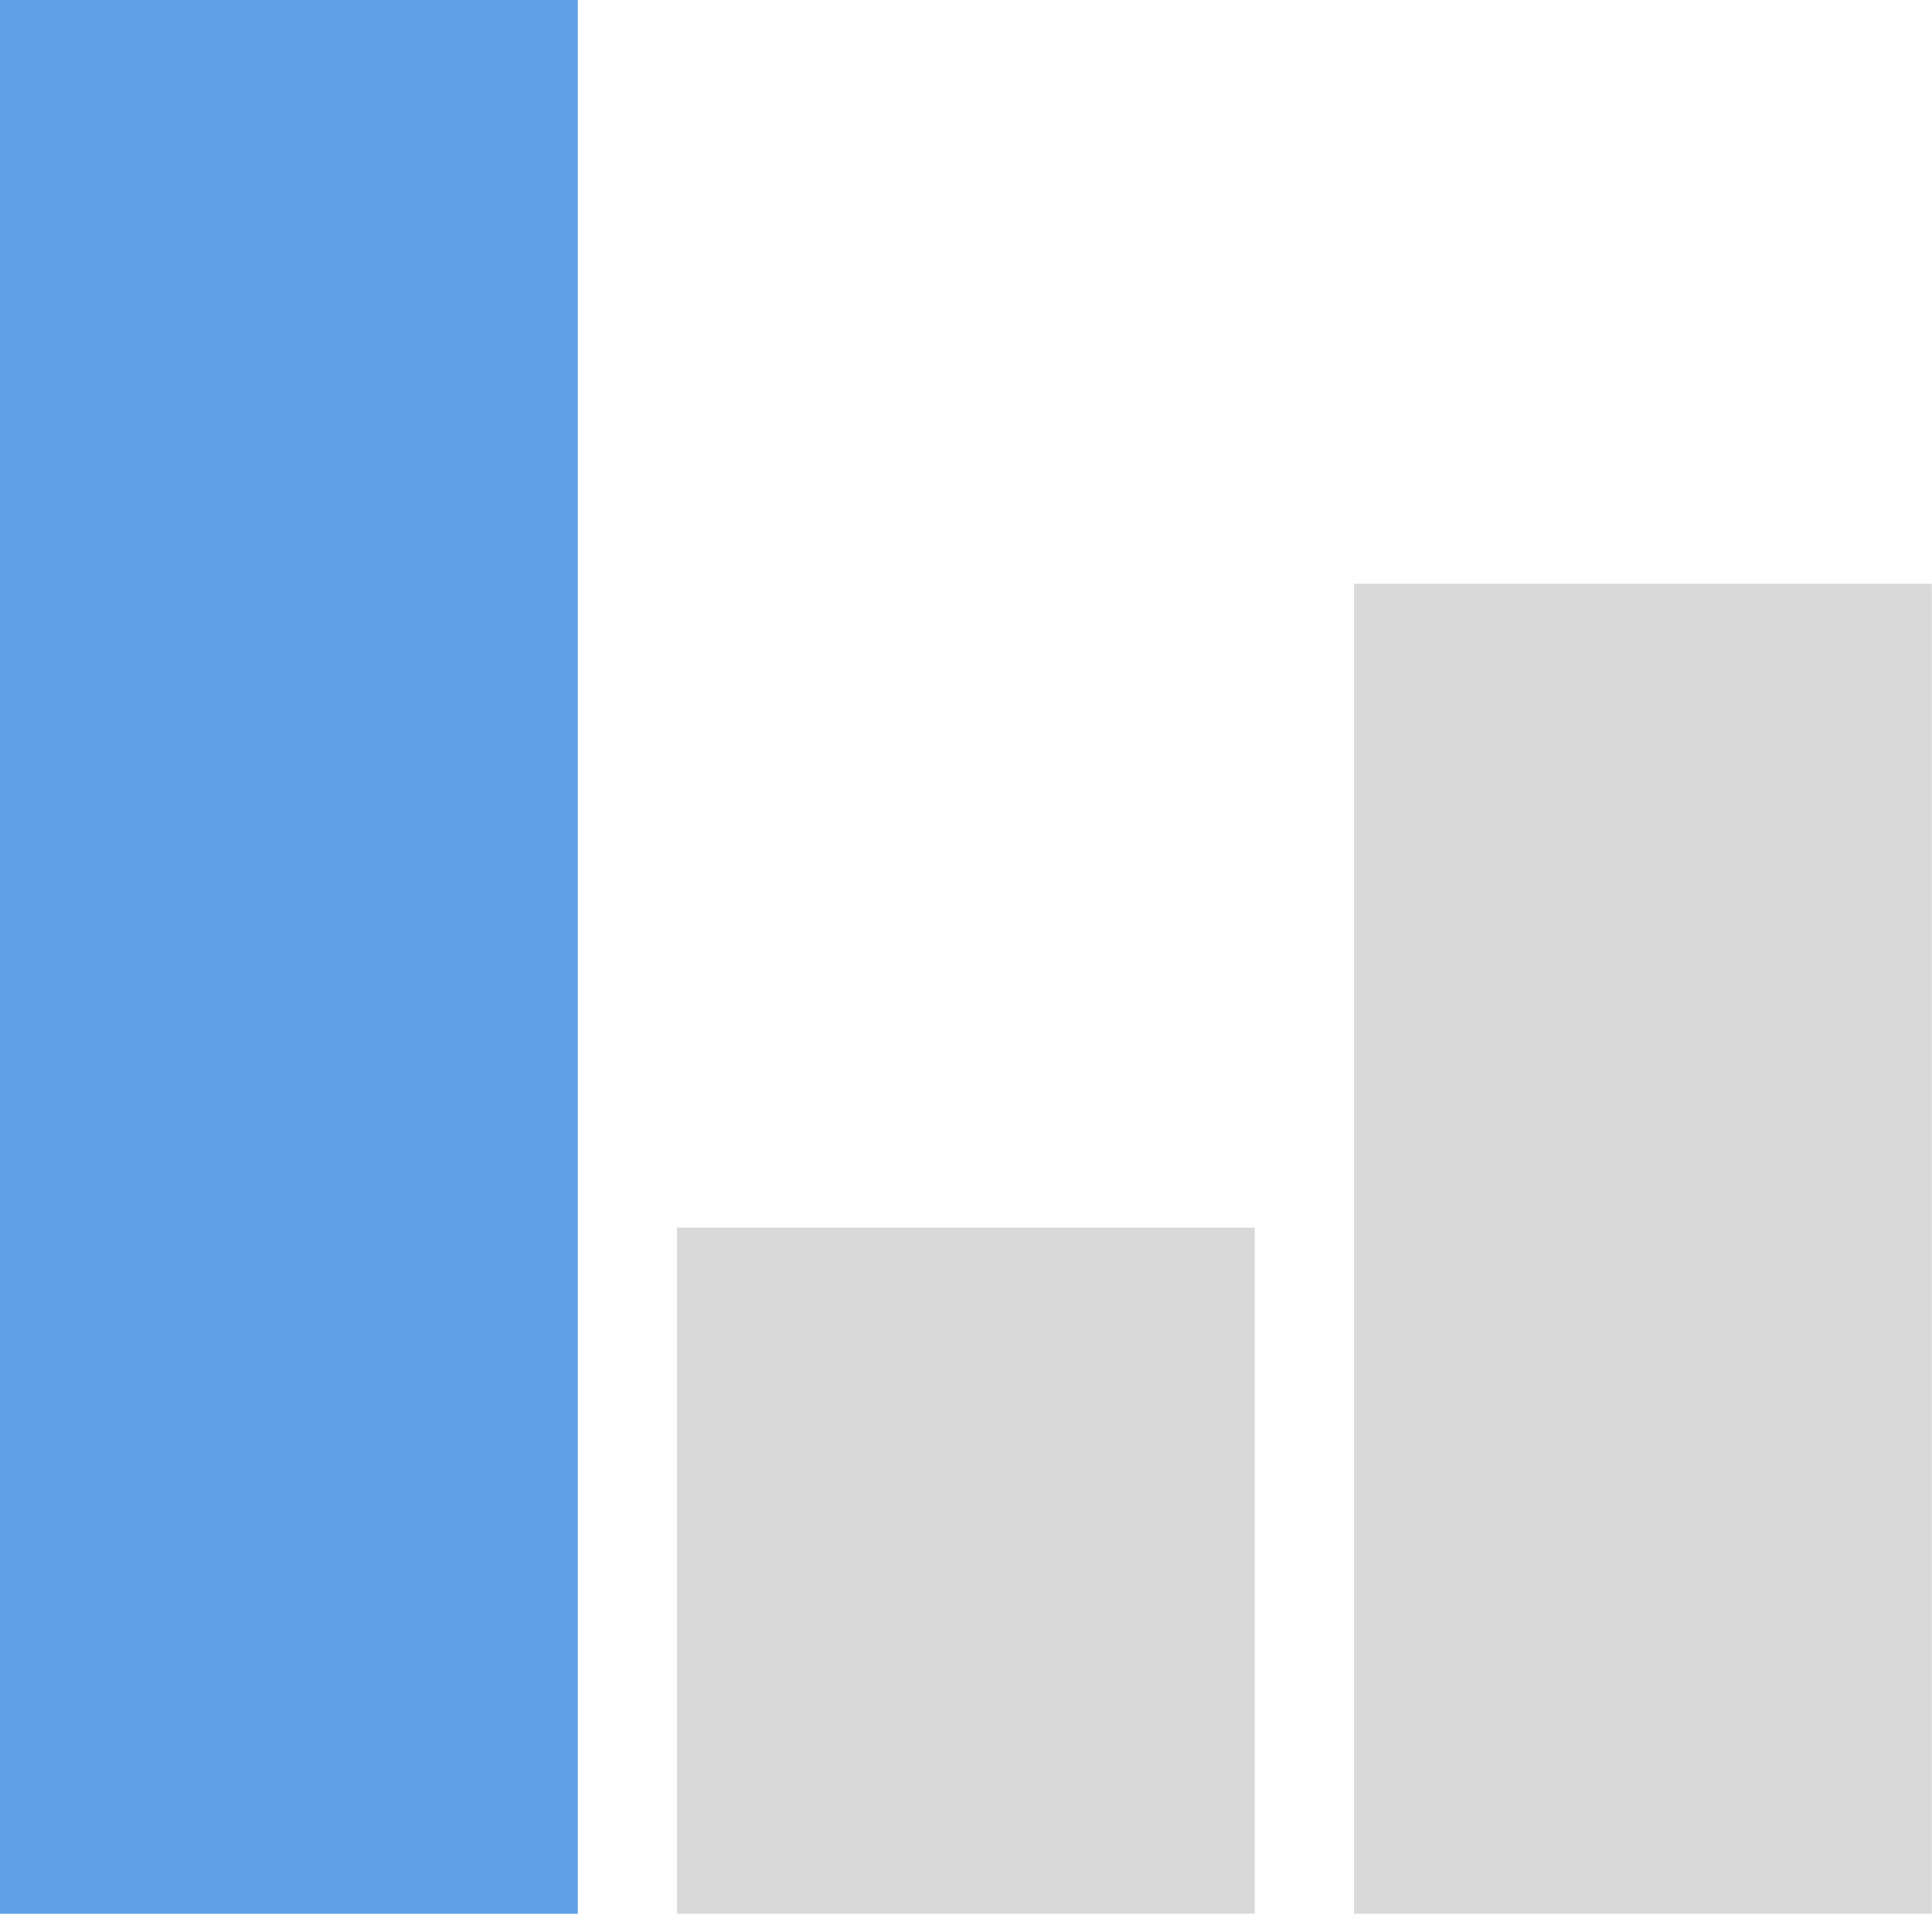
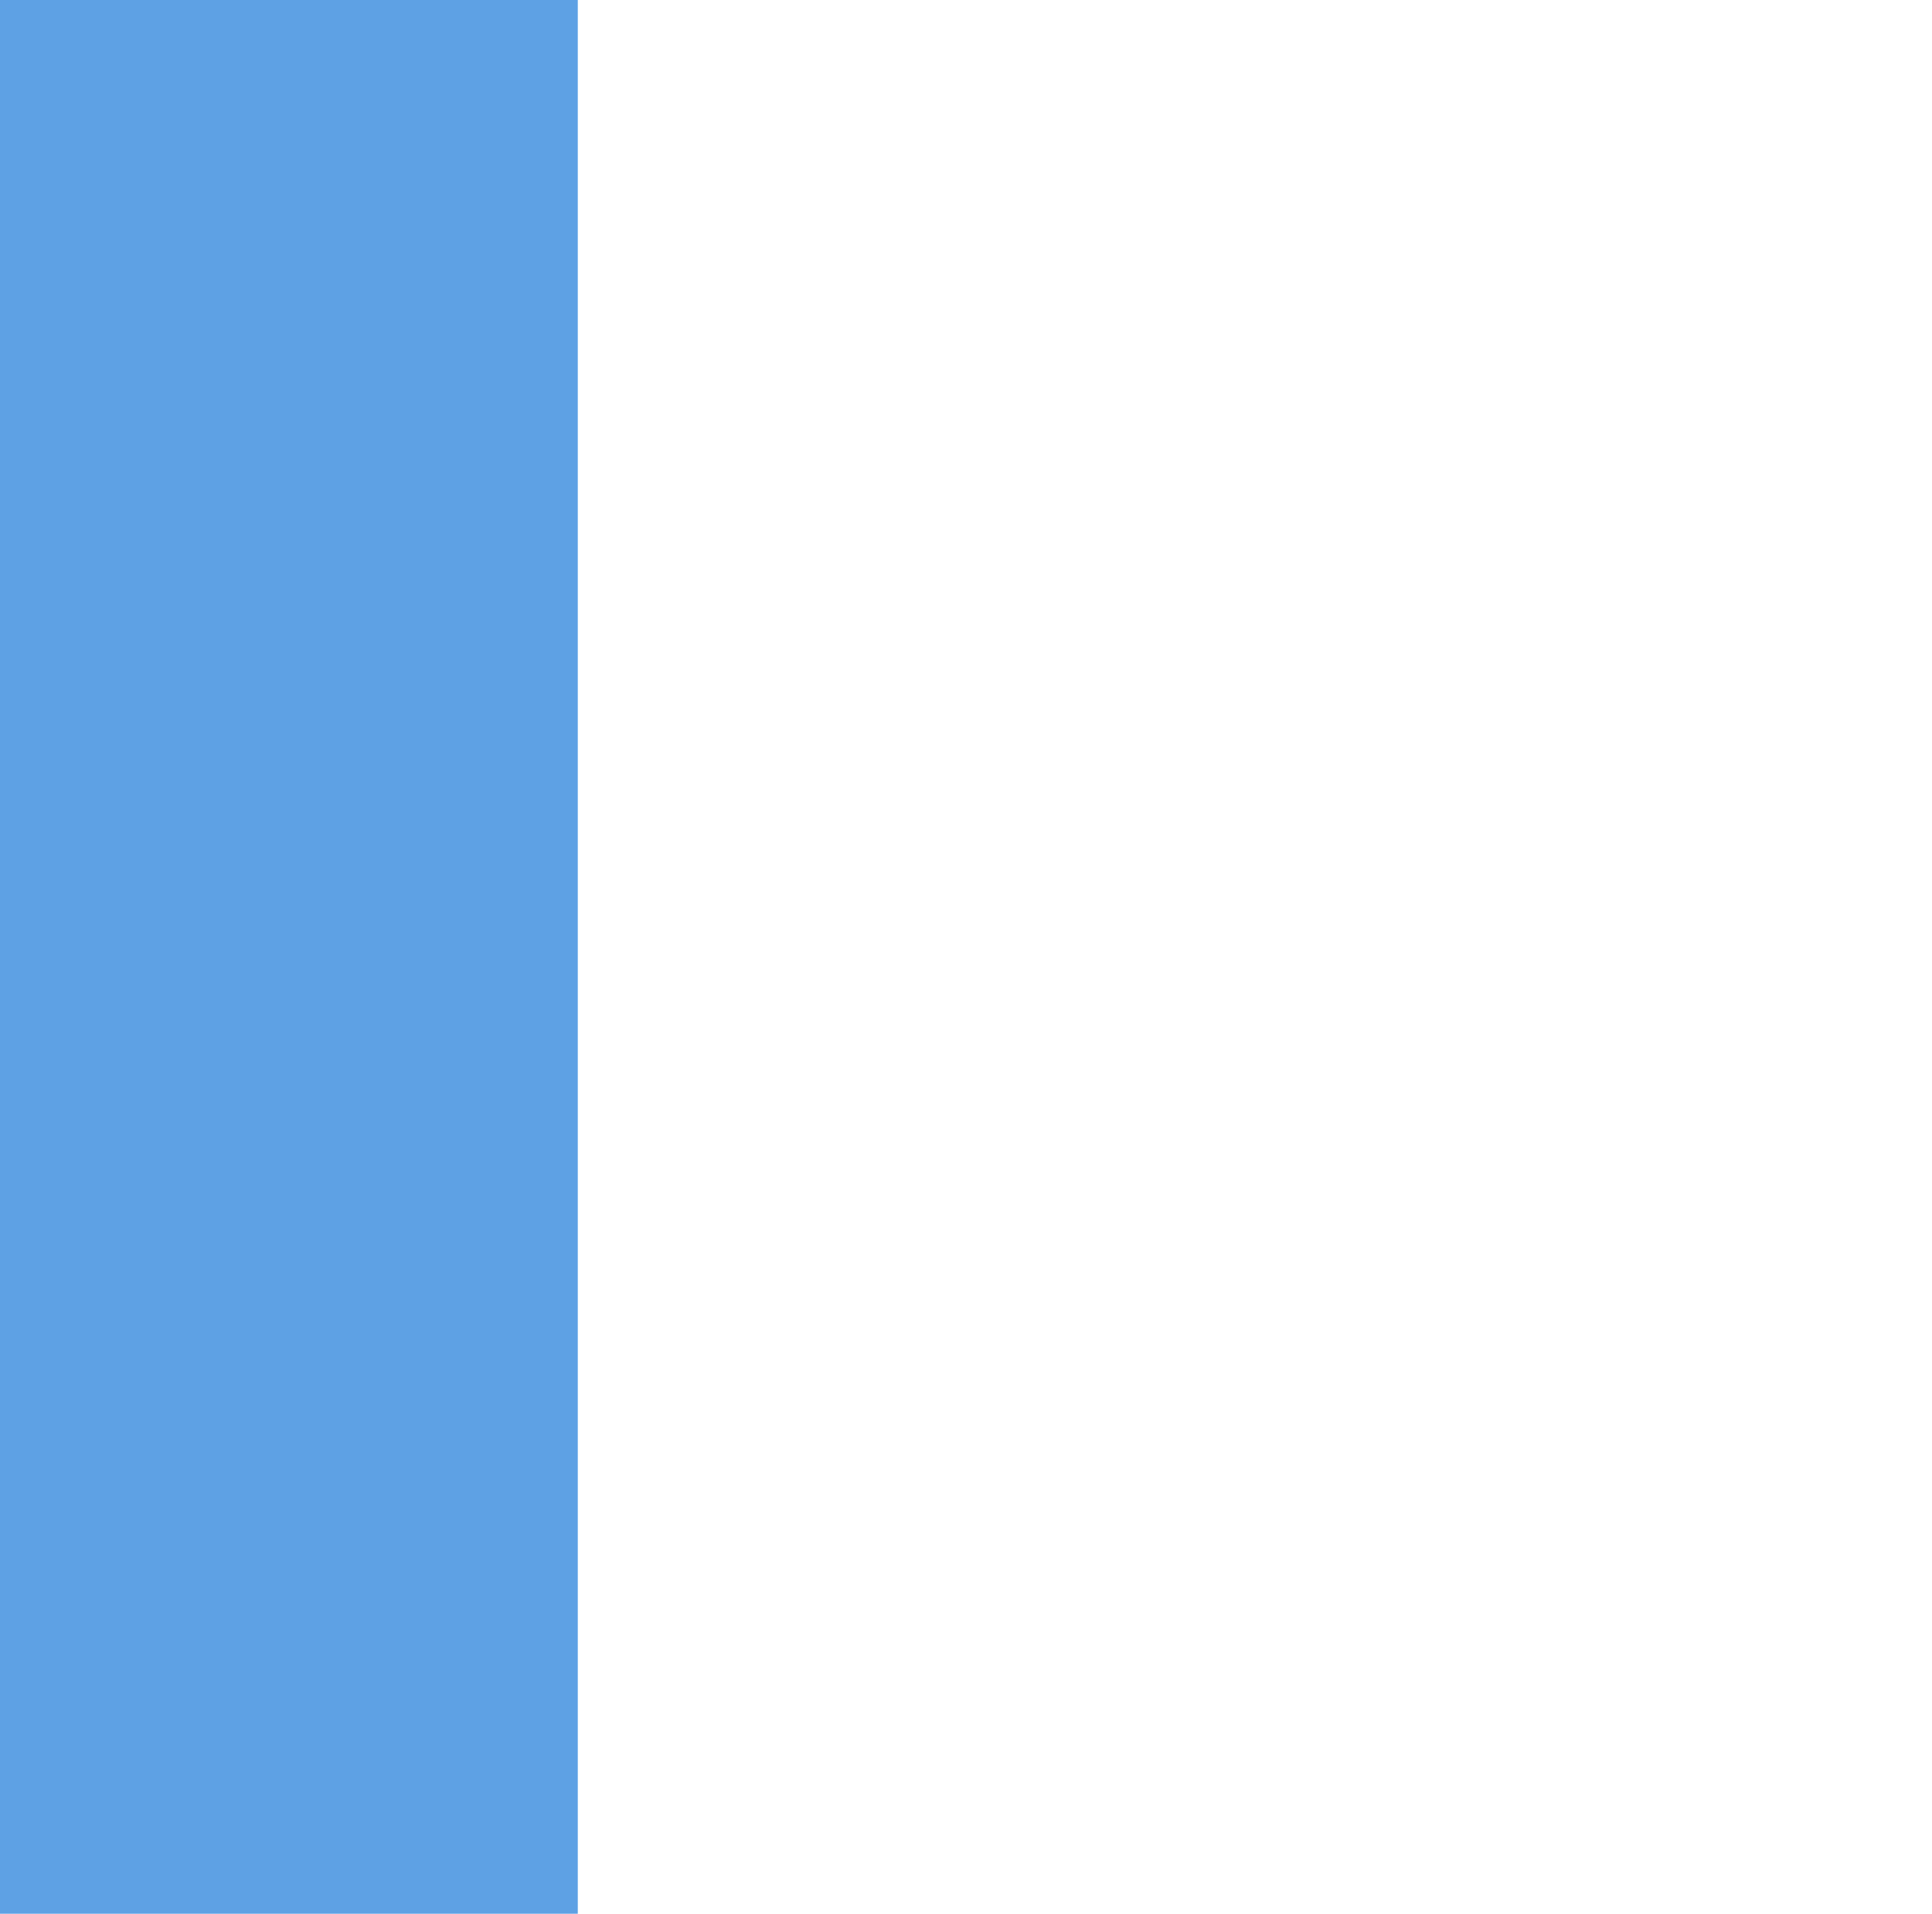
<svg xmlns="http://www.w3.org/2000/svg" width="321" height="318" viewBox="0 0 321 318" fill="none">
  <rect width="96" height="318" fill="#5EA1E4" />
-   <rect x="112.484" y="204" width="96" height="114" fill="#D9D9D9" />
-   <rect x="224.969" y="97" width="96" height="221" fill="#D9D9D9" />
</svg>